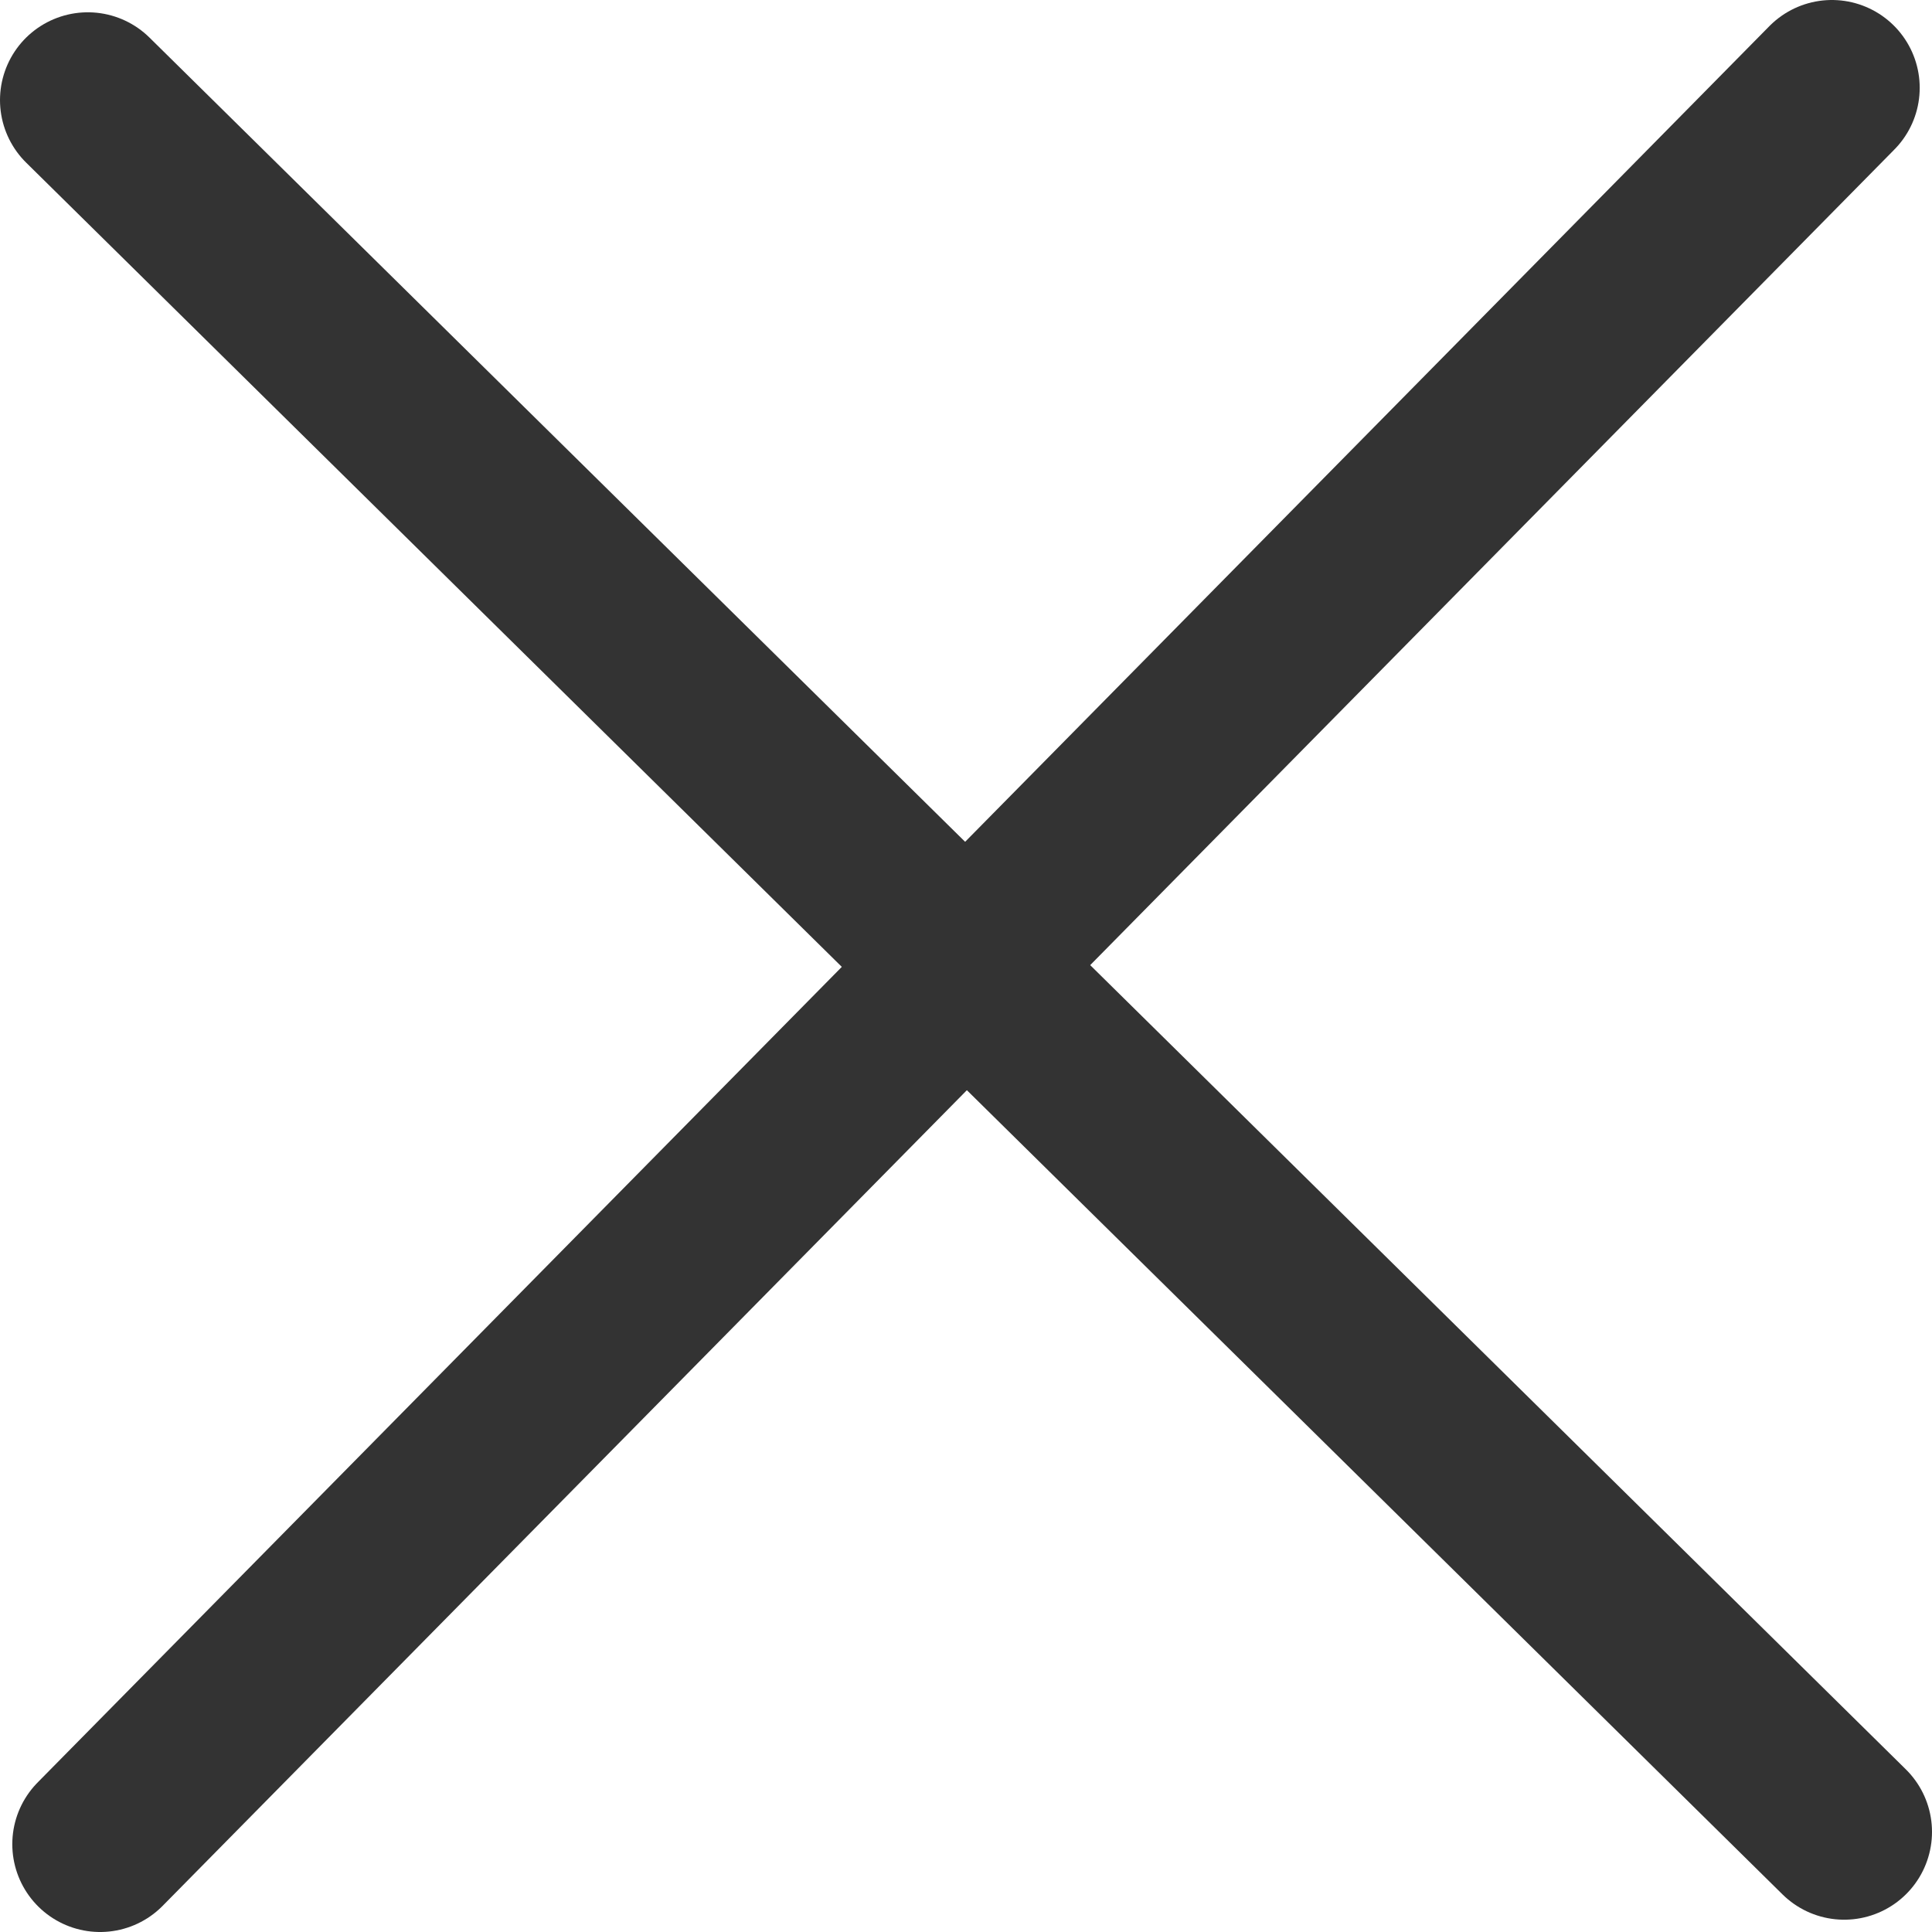
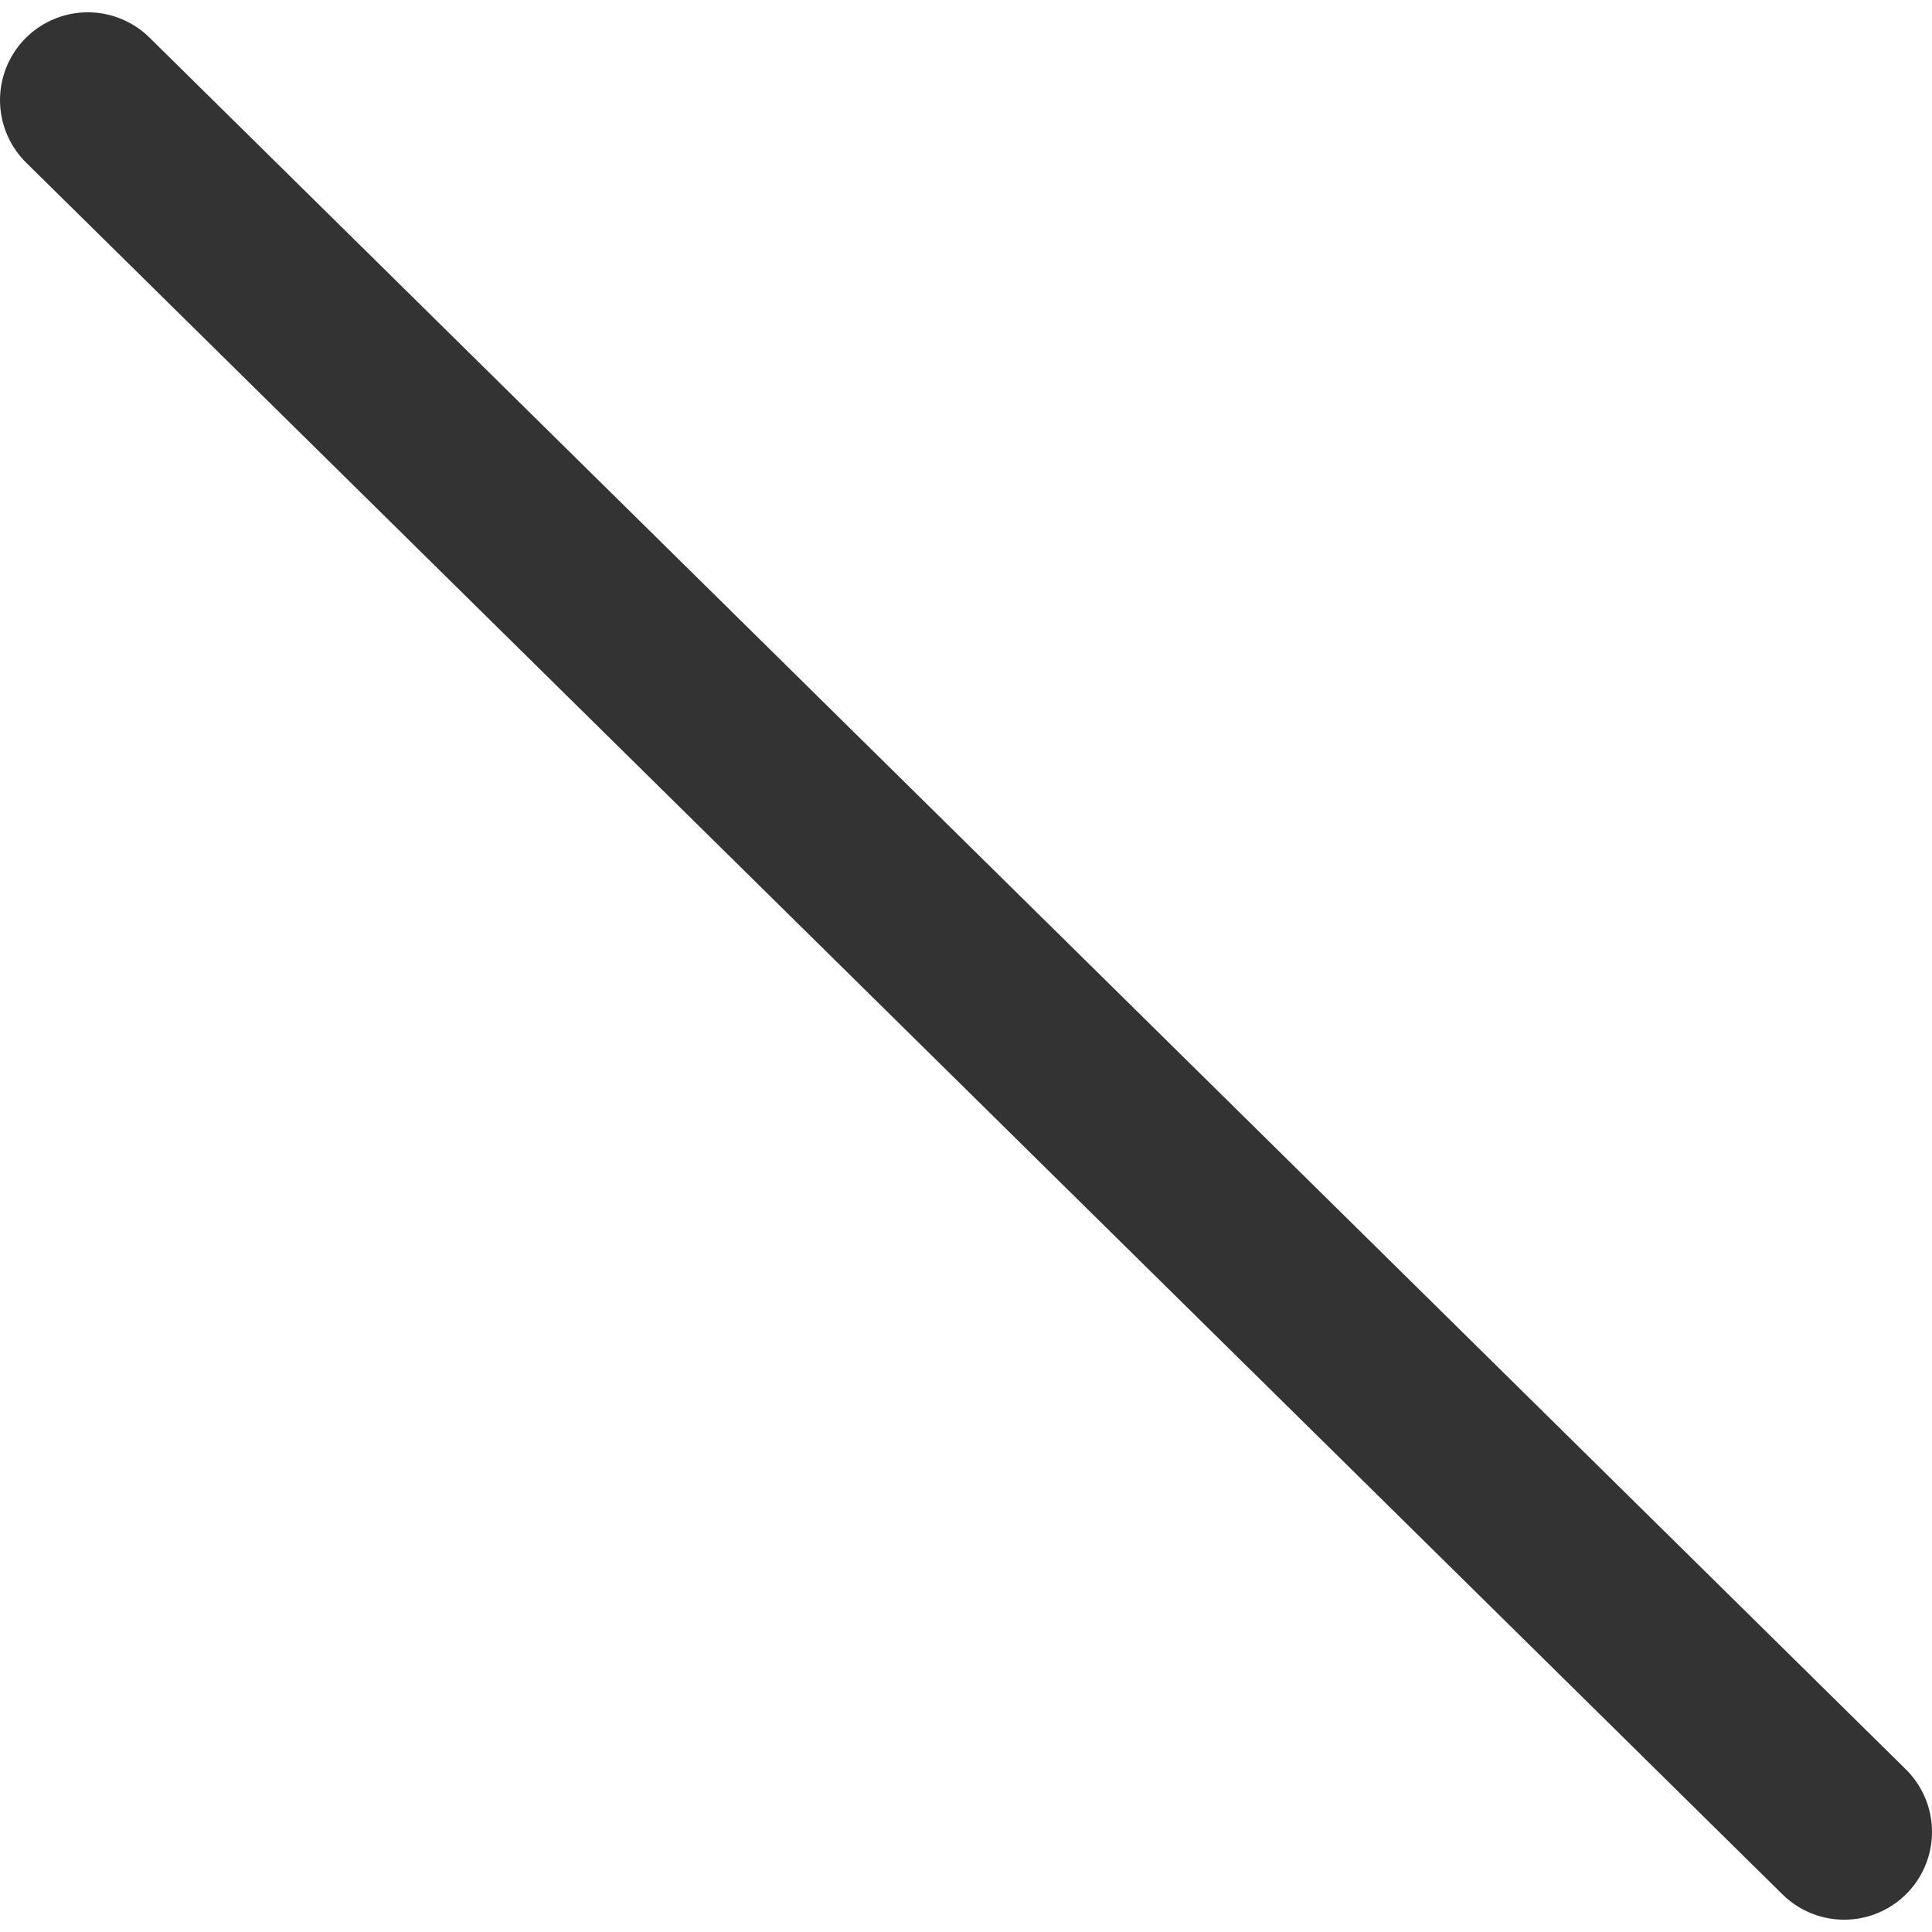
<svg xmlns="http://www.w3.org/2000/svg" viewBox="0 0 11 11">
  <defs>
    <style>.cls-1{fill:none;stroke:#333;stroke-linecap:round;stroke-linejoin:round;}</style>
  </defs>
  <title>Asset 1</title>
  <g id="Layer_2" data-name="Layer 2">
    <g id="ANC-LIST_COUNTDOWN" data-name="ANC-LIST + COUNTDOWN">
      <g id="close_icon" data-name="close icon">
        <line class="cls-1" x1="0.5" y1="0.57" x2="10.5" y2="10.43" />
-         <line class="cls-1" x1="0.57" y1="10.5" x2="10.43" y2="0.5" />
      </g>
    </g>
  </g>
</svg>